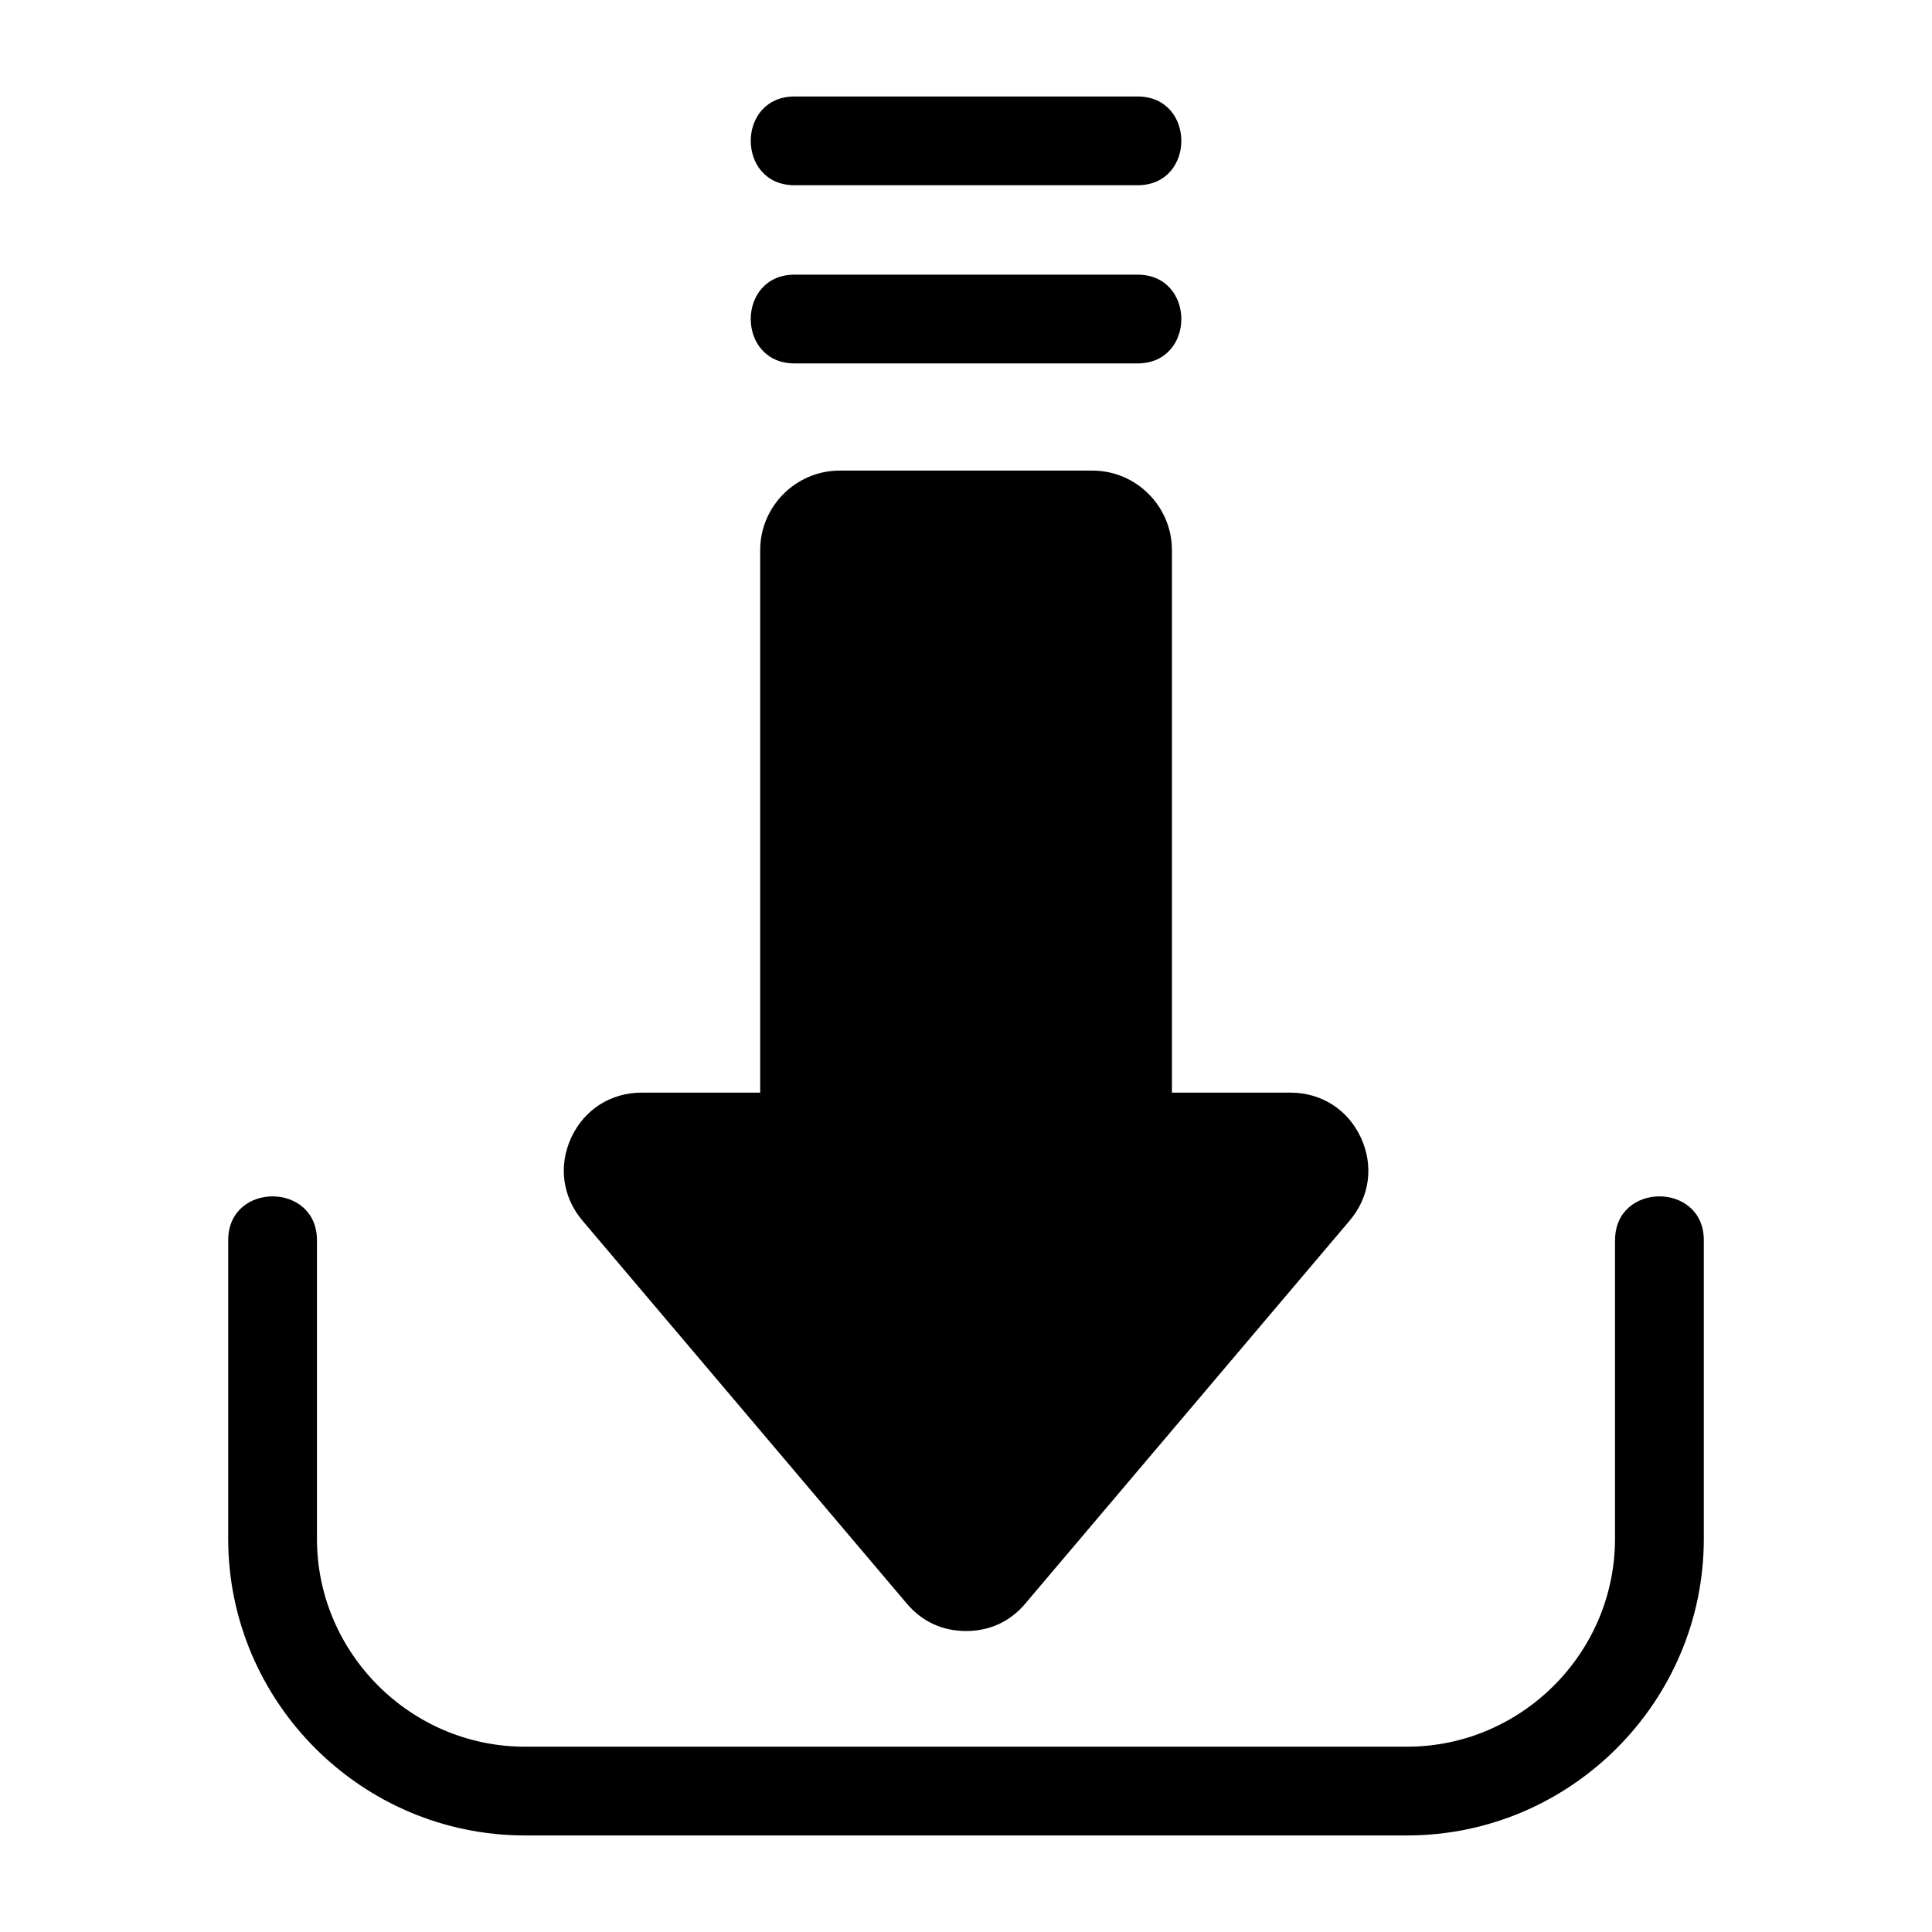
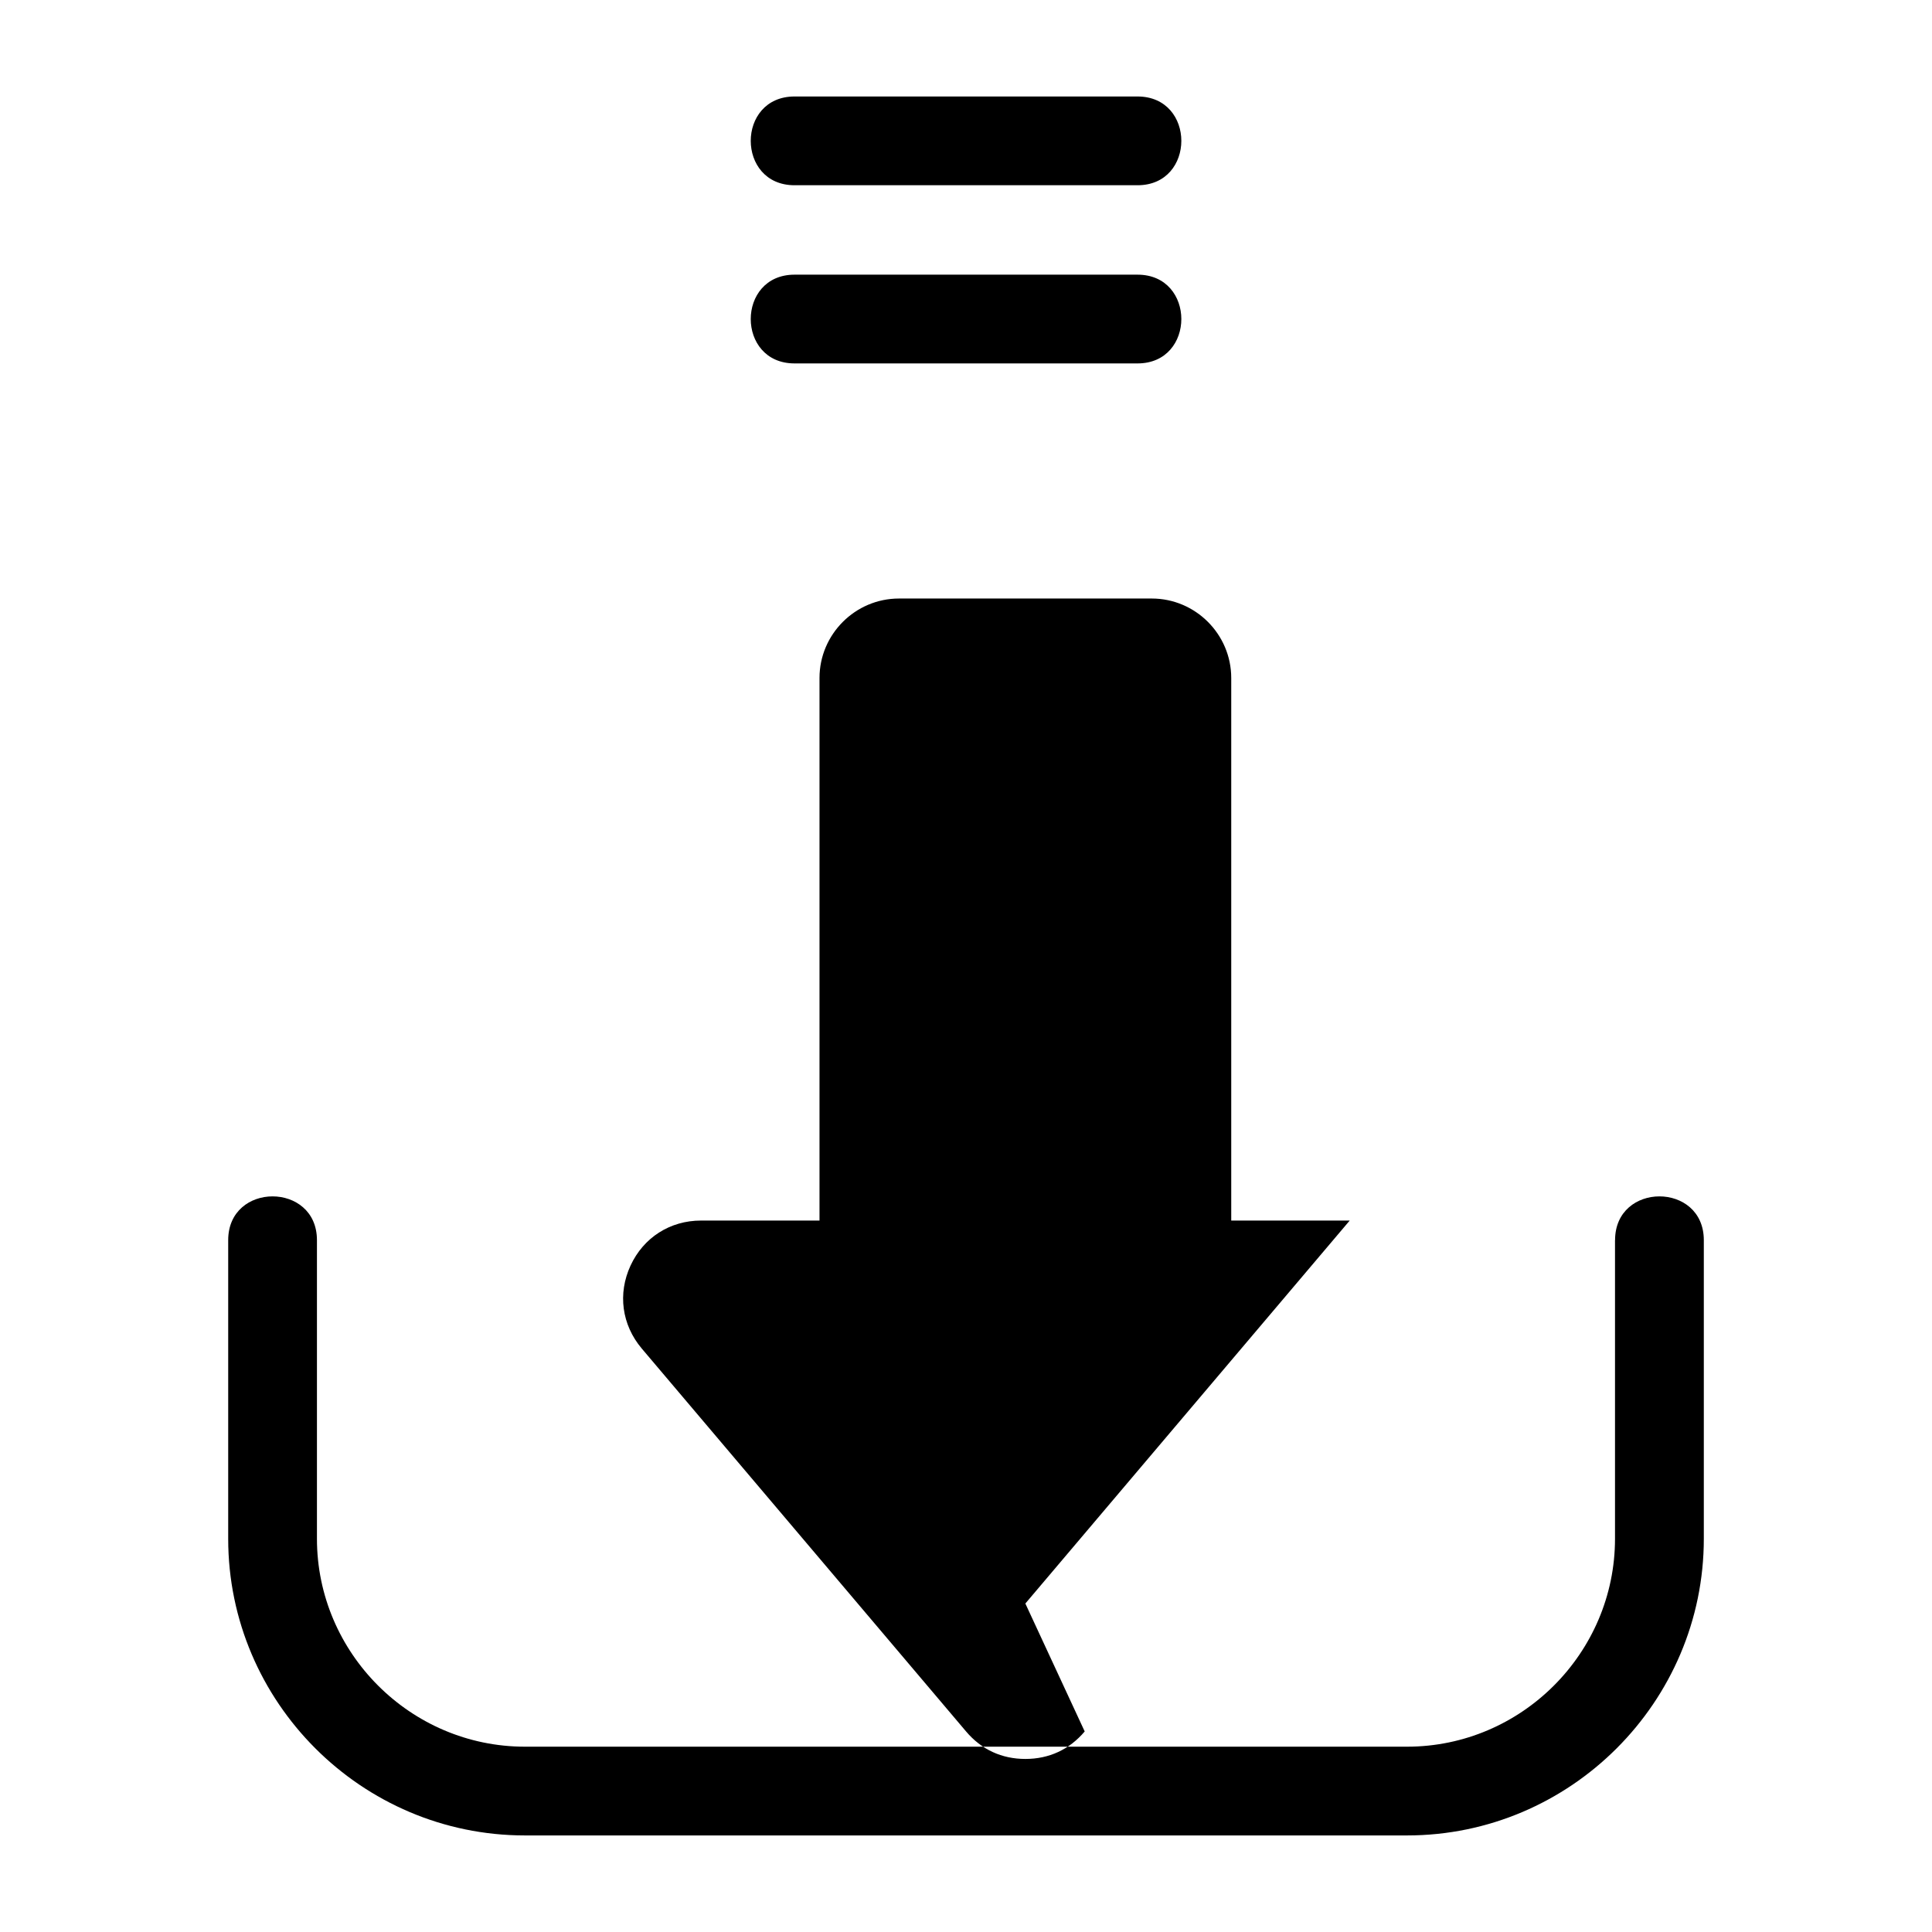
<svg xmlns="http://www.w3.org/2000/svg" fill="#000000" width="800px" height="800px" version="1.1" viewBox="144 144 512 512">
-   <path d="m572.01 472.66c0-15.477 23.52-15.477 23.52 0v79.125c0 43.273-35.367 78.625-78.641 78.625h-233.79c-43.273 0-78.625-35.352-78.625-78.625v-79.125c0-15.477 23.52-15.477 23.52 0v79.125c0 30.289 24.832 55.105 55.105 55.105h233.79c30.289 0 55.105-24.816 55.105-55.105v-79.125zm-126.55-255.87c15.477 0 15.477 23.52 0 23.52h-90.898c-15.477 0-15.477-23.52 0-23.52zm0-47.219c15.477 0 15.477 23.52 0 23.52h-90.898c-15.477 0-15.477-23.52 0-23.52zm-29.73 399.38 85.957-101.49c5.305-6.258 6.422-14.523 2.961-21.977-3.445-7.453-10.473-11.926-18.68-11.926h-31.395v-143.79c0-11.578-9.477-21.055-21.055-21.055h-67.004c-11.578 0-21.055 9.477-21.055 21.055v143.79h-31.395c-8.207 0-15.234 4.488-18.68 11.926-3.445 7.453-2.328 15.703 2.961 21.977l85.957 101.49c4.051 4.793 9.445 7.285 15.719 7.285s11.668-2.492 15.719-7.285z" />
+   <path d="m572.01 472.66c0-15.477 23.52-15.477 23.52 0v79.125c0 43.273-35.367 78.625-78.641 78.625h-233.79c-43.273 0-78.625-35.352-78.625-78.625v-79.125c0-15.477 23.52-15.477 23.52 0v79.125c0 30.289 24.832 55.105 55.105 55.105h233.79c30.289 0 55.105-24.816 55.105-55.105v-79.125zm-126.55-255.87c15.477 0 15.477 23.52 0 23.52h-90.898c-15.477 0-15.477-23.52 0-23.52zm0-47.219c15.477 0 15.477 23.52 0 23.52h-90.898c-15.477 0-15.477-23.52 0-23.52zm-29.73 399.38 85.957-101.49h-31.395v-143.79c0-11.578-9.477-21.055-21.055-21.055h-67.004c-11.578 0-21.055 9.477-21.055 21.055v143.79h-31.395c-8.207 0-15.234 4.488-18.68 11.926-3.445 7.453-2.328 15.703 2.961 21.977l85.957 101.49c4.051 4.793 9.445 7.285 15.719 7.285s11.668-2.492 15.719-7.285z" />
</svg>